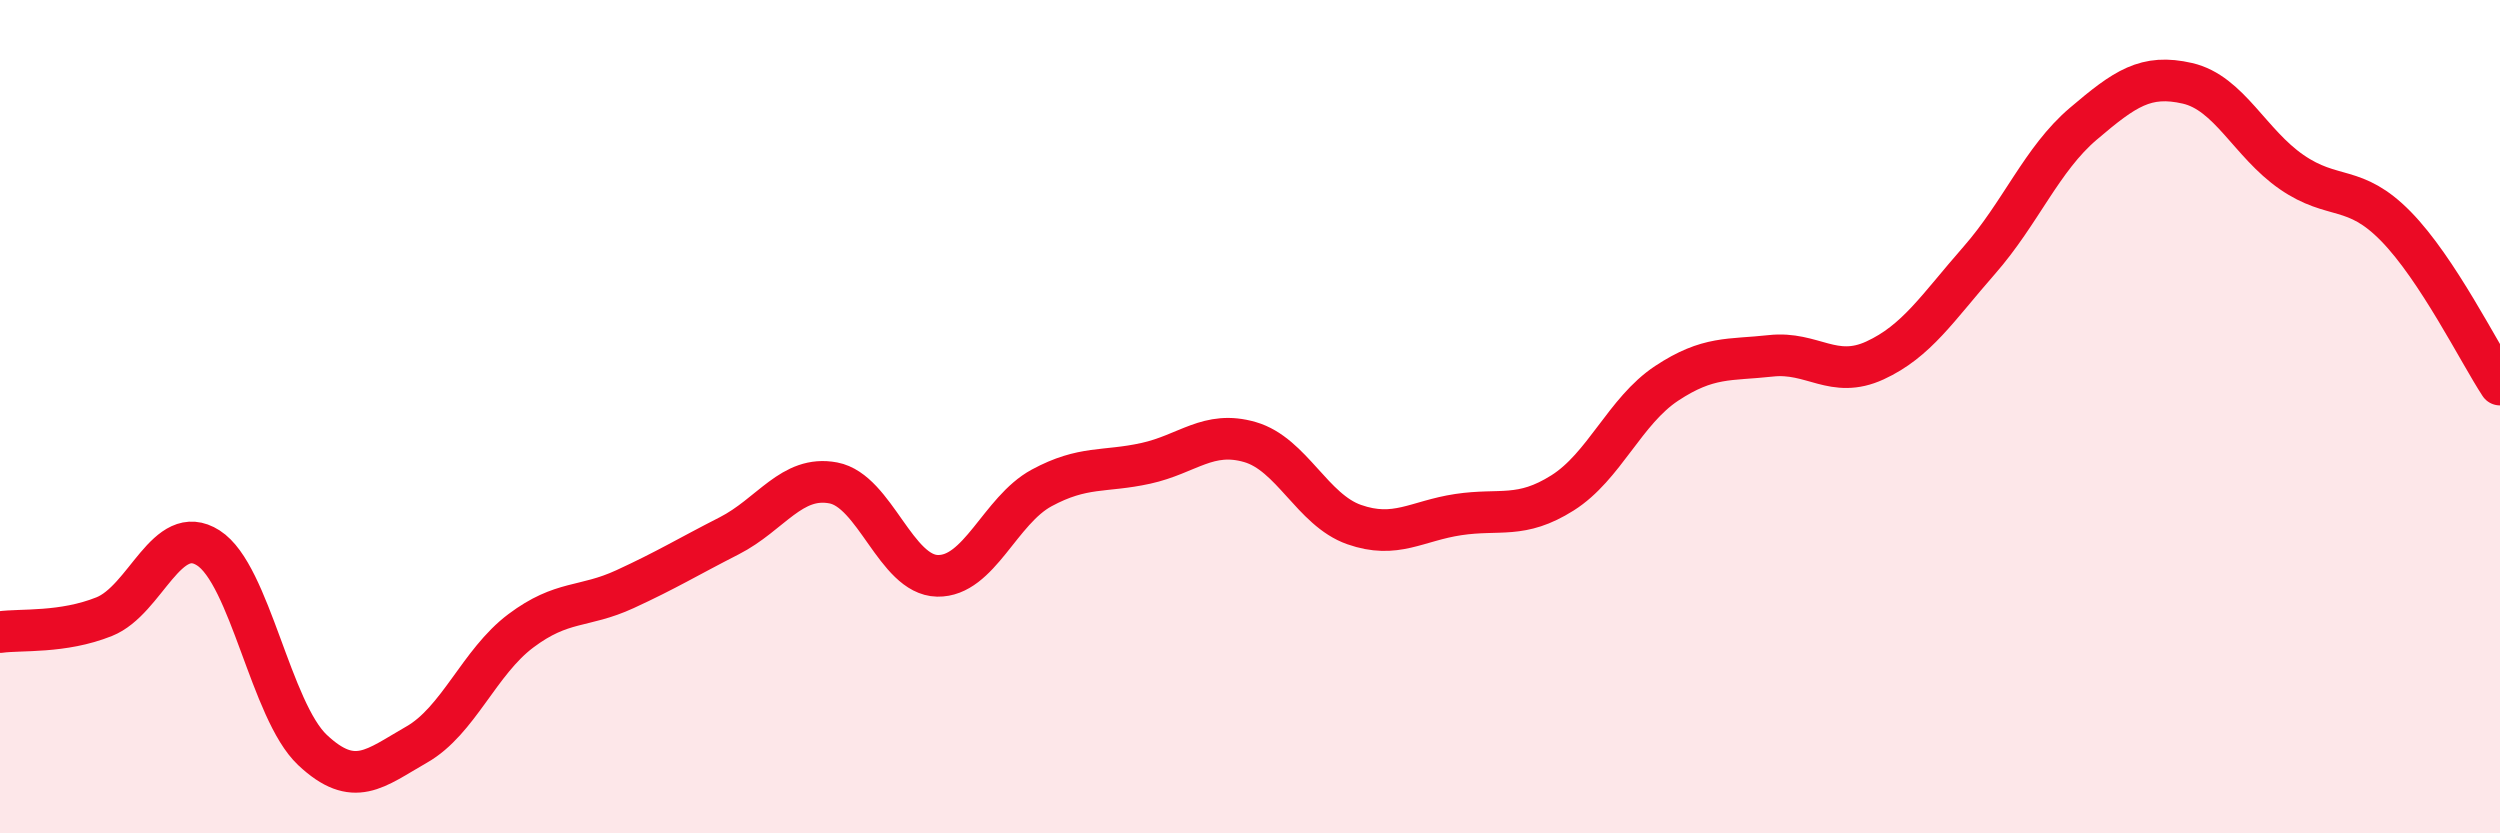
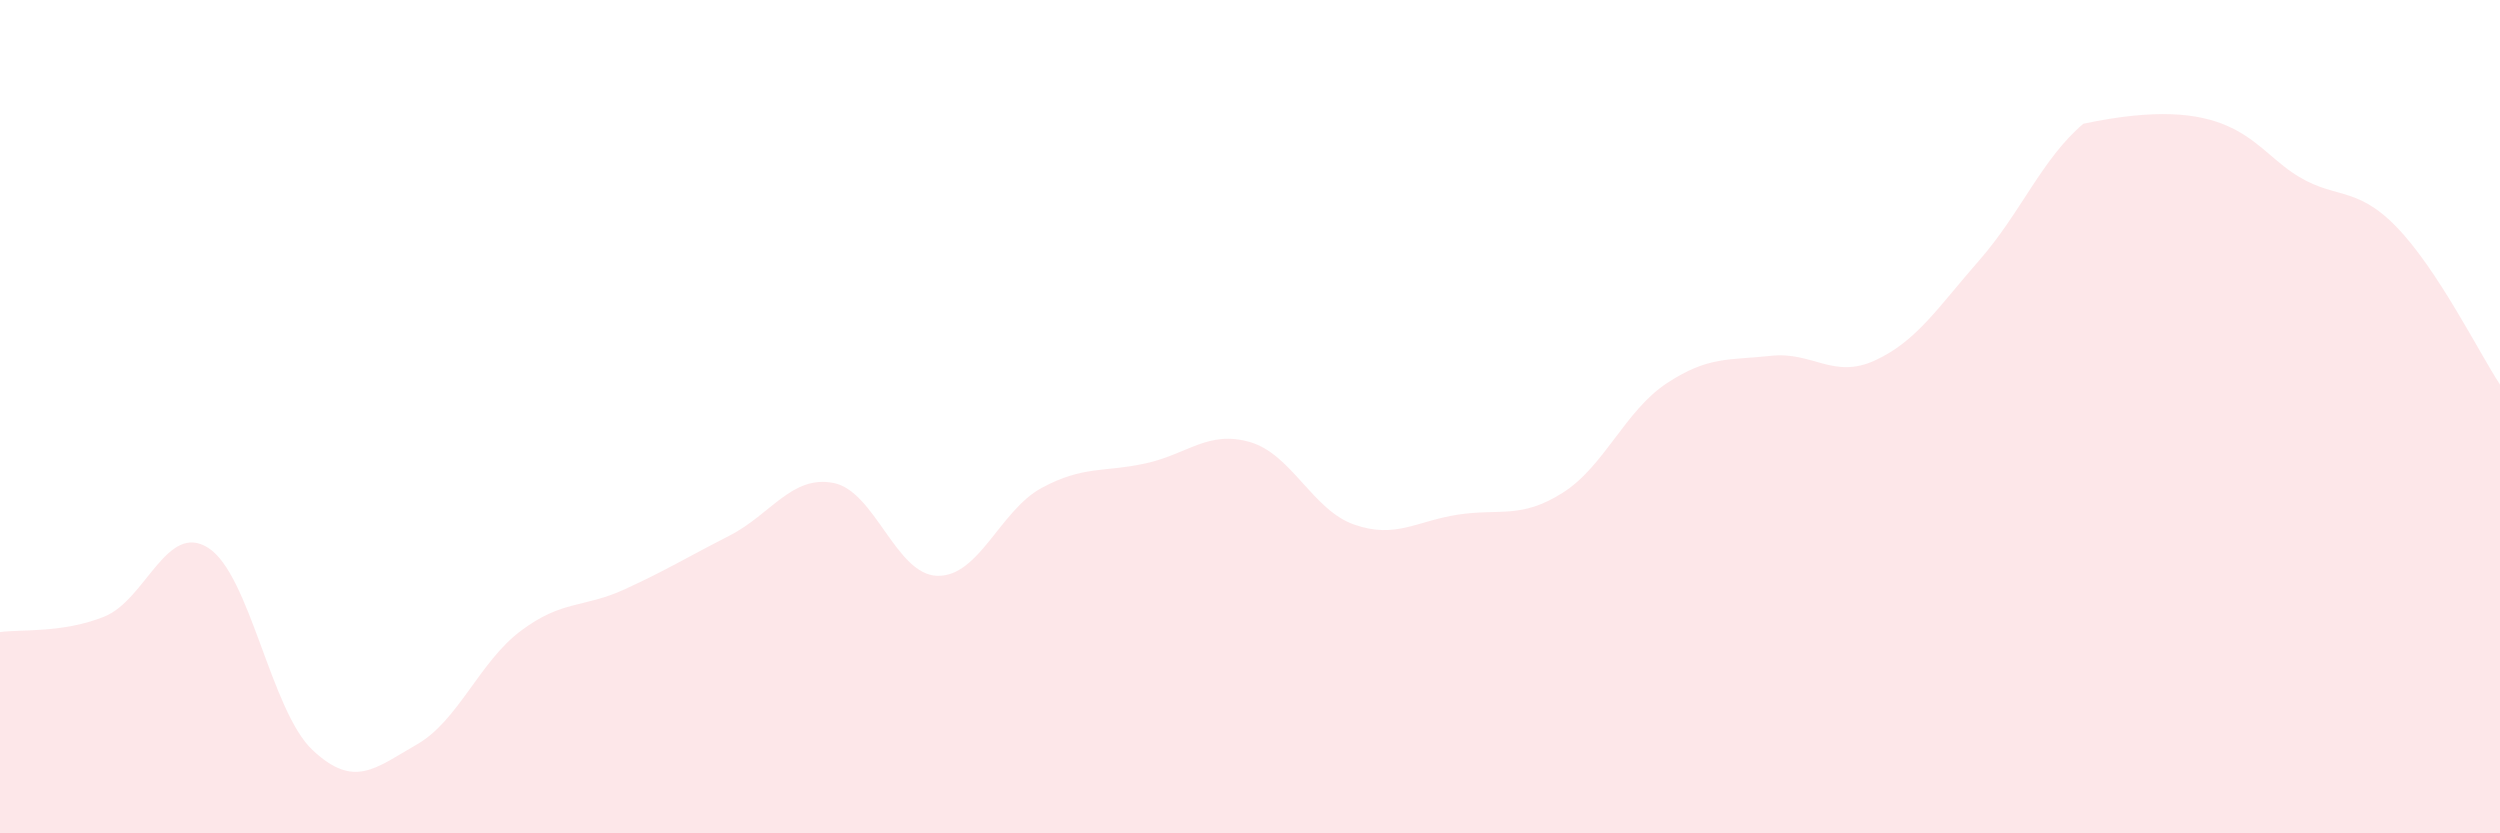
<svg xmlns="http://www.w3.org/2000/svg" width="60" height="20" viewBox="0 0 60 20">
-   <path d="M 0,15.17 C 0.5,15.1 1.5,15.2 2.5,14.8 C 3.5,14.4 4,12.51 5,13.15 C 6,13.79 6.5,17.06 7.5,18 C 8.5,18.94 9,18.44 10,17.87 C 11,17.3 11.5,15.89 12.5,15.14 C 13.5,14.39 14,14.6 15,14.14 C 16,13.68 16.5,13.37 17.5,12.86 C 18.5,12.35 19,11.4 20,11.59 C 21,11.78 21.5,13.8 22.5,13.82 C 23.5,13.84 24,12.25 25,11.71 C 26,11.17 26.5,11.34 27.5,11.12 C 28.5,10.9 29,10.32 30,10.61 C 31,10.9 31.5,12.24 32.5,12.59 C 33.5,12.94 34,12.5 35,12.35 C 36,12.2 36.5,12.46 37.5,11.83 C 38.5,11.2 39,9.86 40,9.2 C 41,8.54 41.5,8.65 42.5,8.54 C 43.5,8.43 44,9.11 45,8.65 C 46,8.19 46.5,7.39 47.5,6.25 C 48.5,5.11 49,3.82 50,2.97 C 51,2.12 51.5,1.77 52.5,2 C 53.5,2.23 54,3.44 55,4.13 C 56,4.82 56.5,4.41 57.5,5.43 C 58.5,6.45 59.5,8.47 60,9.23L60 20L0 20Z" fill="#EB0A25" opacity="0.1" stroke-linecap="round" stroke-linejoin="round" />
-   <path d="M 0,15.17 C 0.5,15.1 1.5,15.2 2.5,14.8 C 3.5,14.4 4,12.51 5,13.15 C 6,13.79 6.5,17.06 7.5,18 C 8.5,18.94 9,18.44 10,17.87 C 11,17.3 11.5,15.89 12.5,15.14 C 13.5,14.39 14,14.6 15,14.14 C 16,13.68 16.5,13.37 17.5,12.86 C 18.5,12.35 19,11.4 20,11.59 C 21,11.78 21.5,13.8 22.5,13.82 C 23.5,13.84 24,12.25 25,11.71 C 26,11.17 26.5,11.34 27.5,11.12 C 28.5,10.9 29,10.32 30,10.61 C 31,10.9 31.5,12.24 32.5,12.59 C 33.5,12.94 34,12.5 35,12.35 C 36,12.2 36.5,12.46 37.5,11.83 C 38.5,11.2 39,9.86 40,9.2 C 41,8.54 41.5,8.65 42.5,8.54 C 43.5,8.43 44,9.11 45,8.65 C 46,8.19 46.5,7.39 47.5,6.25 C 48.5,5.11 49,3.82 50,2.97 C 51,2.12 51.5,1.77 52.5,2 C 53.5,2.23 54,3.44 55,4.13 C 56,4.82 56.5,4.41 57.5,5.43 C 58.5,6.45 59.5,8.47 60,9.23" stroke="#EB0A25" stroke-width="1" fill="none" stroke-linecap="round" stroke-linejoin="round" />
+   <path d="M 0,15.17 C 0.5,15.1 1.5,15.2 2.5,14.8 C 3.5,14.4 4,12.51 5,13.15 C 6,13.79 6.5,17.06 7.5,18 C 8.5,18.94 9,18.44 10,17.87 C 11,17.3 11.5,15.89 12.5,15.14 C 13.5,14.39 14,14.6 15,14.14 C 16,13.68 16.5,13.37 17.5,12.86 C 18.5,12.35 19,11.4 20,11.59 C 21,11.78 21.5,13.8 22.5,13.82 C 23.5,13.84 24,12.25 25,11.71 C 26,11.17 26.5,11.34 27.5,11.12 C 28.5,10.9 29,10.32 30,10.61 C 31,10.9 31.5,12.24 32.5,12.59 C 33.5,12.94 34,12.5 35,12.35 C 36,12.2 36.5,12.46 37.5,11.83 C 38.5,11.2 39,9.86 40,9.2 C 41,8.54 41.5,8.65 42.5,8.54 C 43.5,8.43 44,9.11 45,8.65 C 46,8.19 46.5,7.39 47.5,6.25 C 48.5,5.11 49,3.82 50,2.97 C 53.5,2.23 54,3.44 55,4.13 C 56,4.82 56.5,4.41 57.5,5.43 C 58.5,6.45 59.5,8.47 60,9.23L60 20L0 20Z" fill="#EB0A25" opacity="0.1" stroke-linecap="round" stroke-linejoin="round" />
</svg>